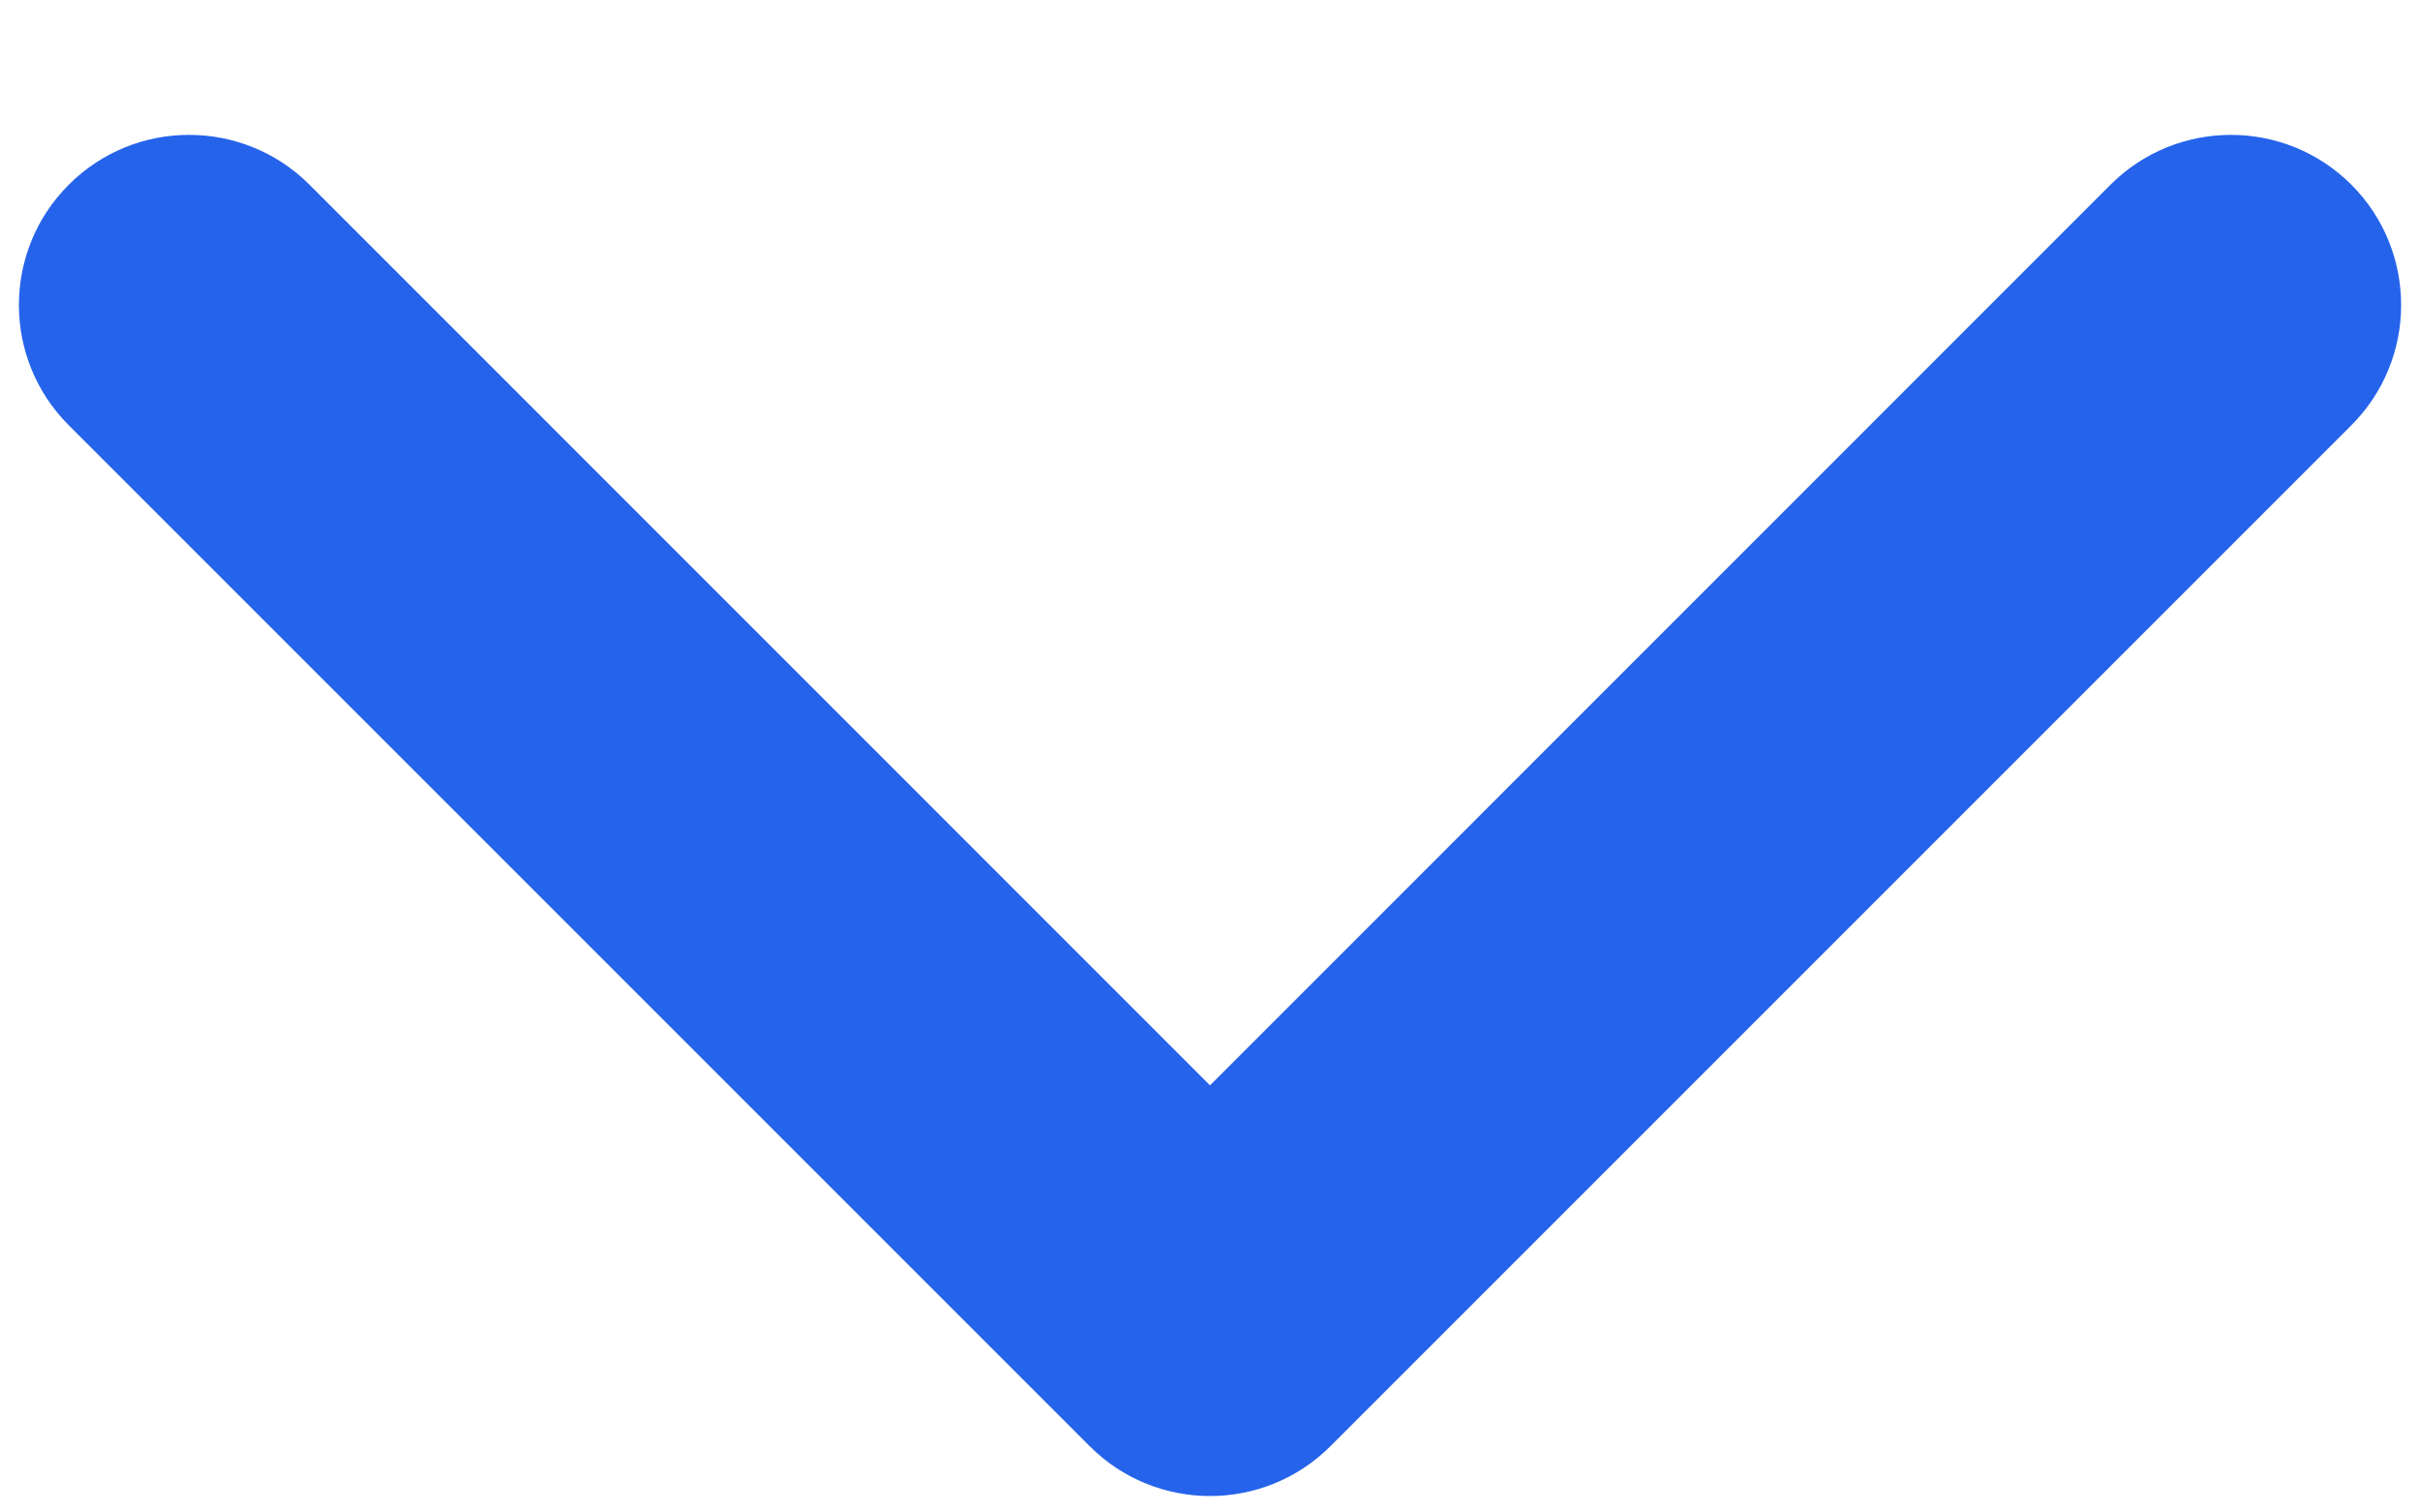
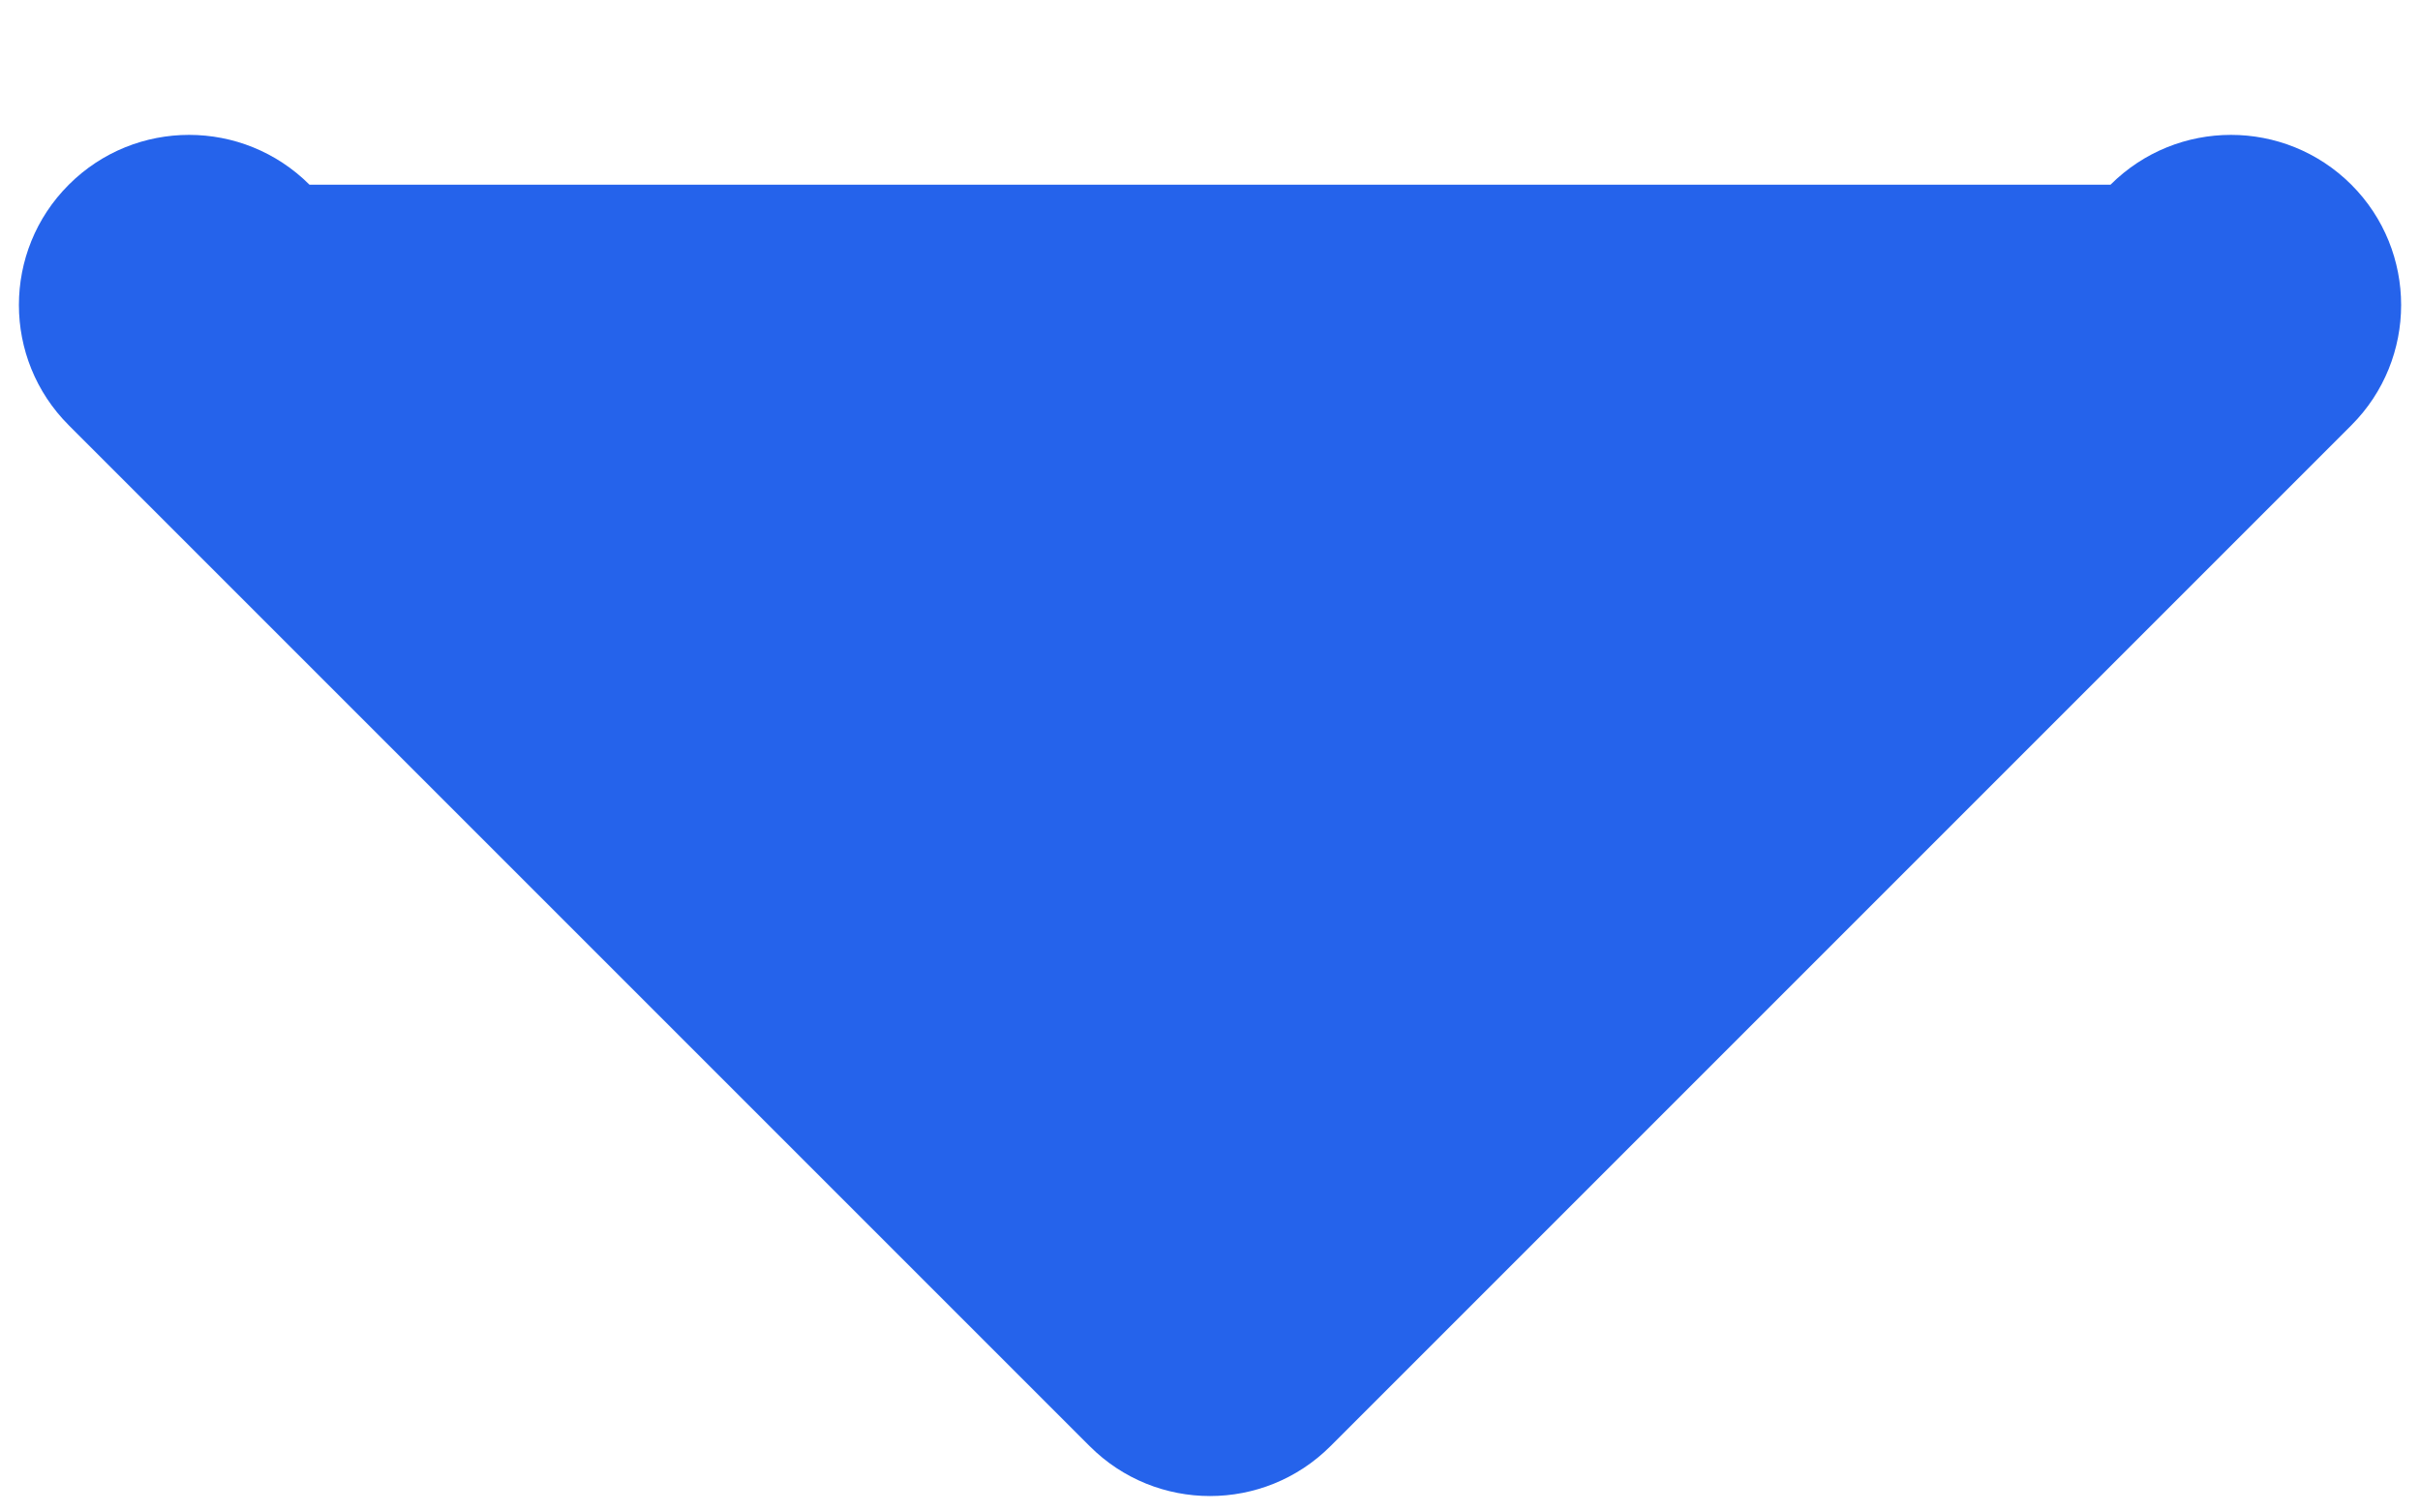
<svg xmlns="http://www.w3.org/2000/svg" width="16" height="10" viewBox="0 0 16 10" fill="none">
-   <path fill-rule="evenodd" clip-rule="evenodd" d="M0.455 1.221C0.894 0.782 1.606 0.782 2.046 1.221L8 7.176L13.954 1.221C14.394 0.782 15.106 0.782 15.546 1.221C15.985 1.66 15.985 2.373 15.546 2.812L8.796 9.562C8.356 10.001 7.644 10.001 7.205 9.562L0.455 2.812C0.015 2.373 0.015 1.66 0.455 1.221Z" fill="#2563EB" />
+   <path fill-rule="evenodd" clip-rule="evenodd" d="M0.455 1.221C0.894 0.782 1.606 0.782 2.046 1.221L13.954 1.221C14.394 0.782 15.106 0.782 15.546 1.221C15.985 1.66 15.985 2.373 15.546 2.812L8.796 9.562C8.356 10.001 7.644 10.001 7.205 9.562L0.455 2.812C0.015 2.373 0.015 1.66 0.455 1.221Z" fill="#2563EB" />
</svg>